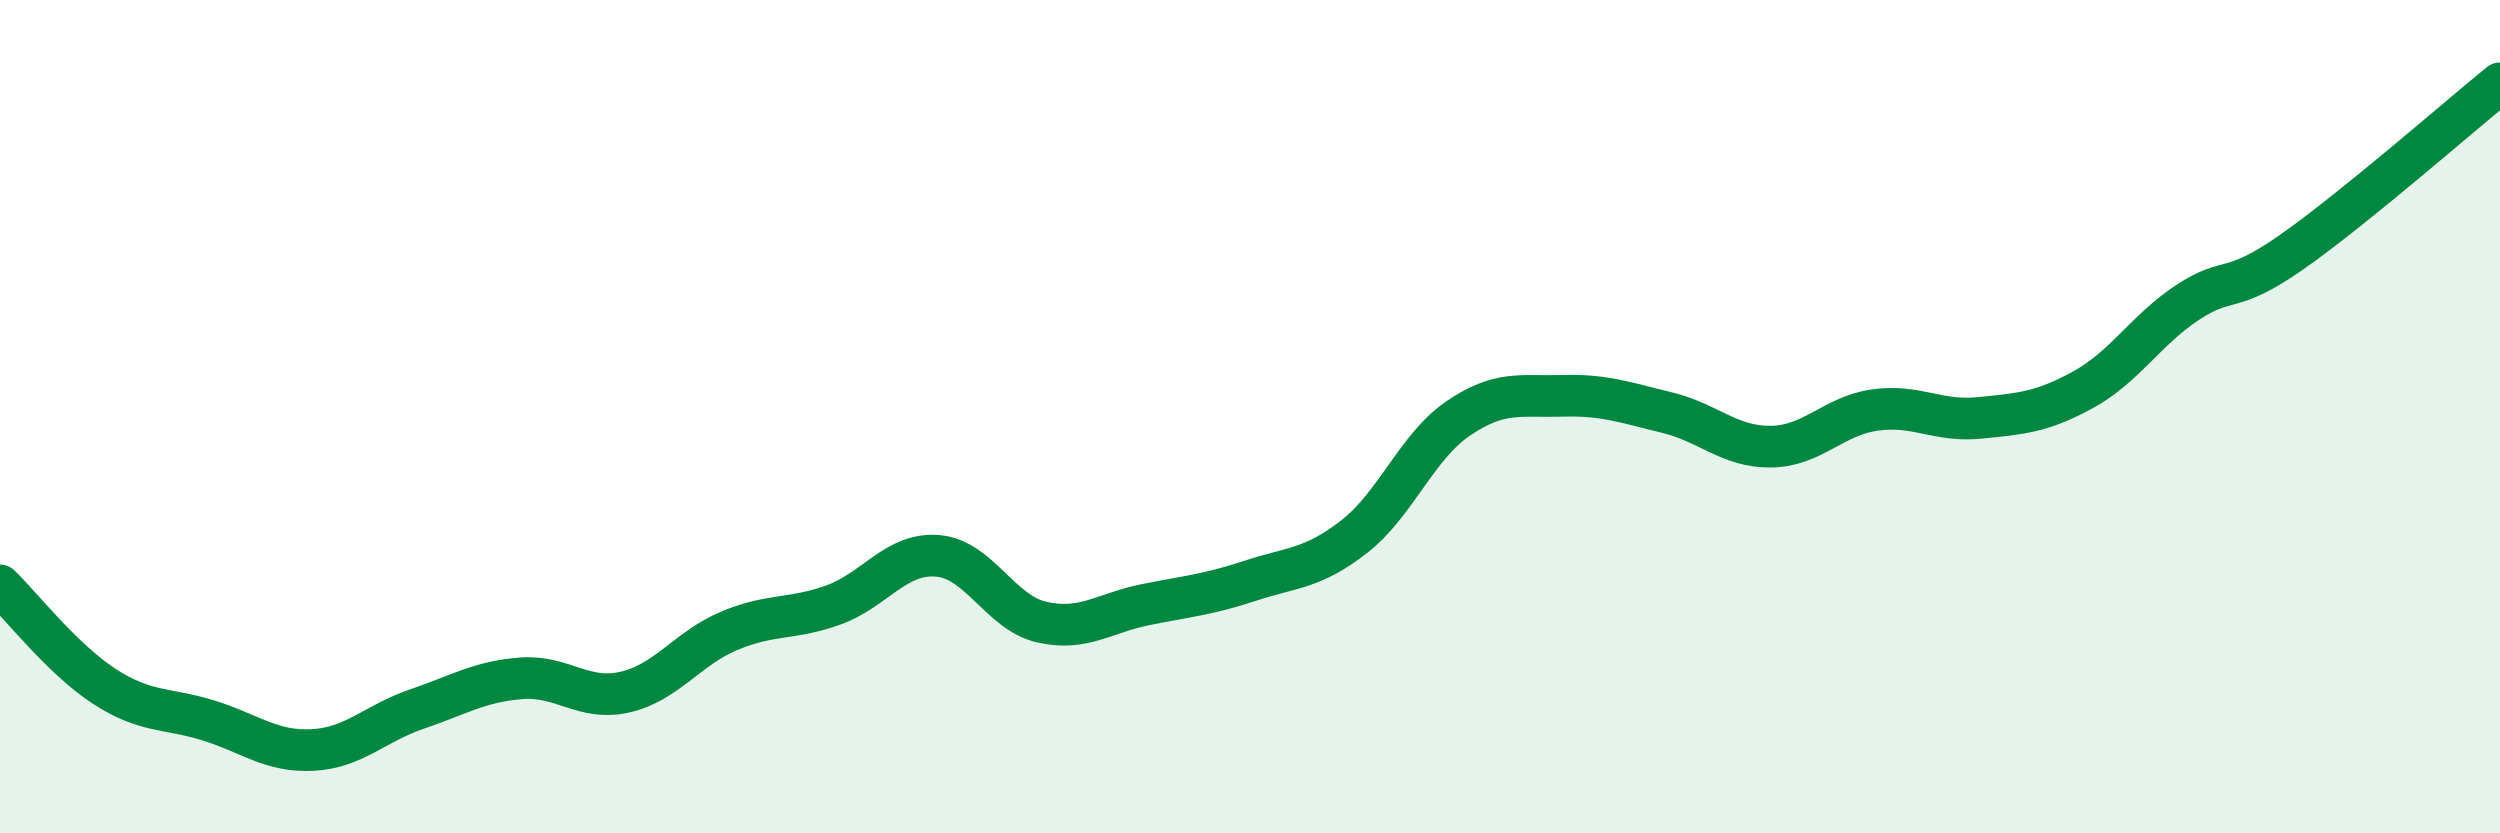
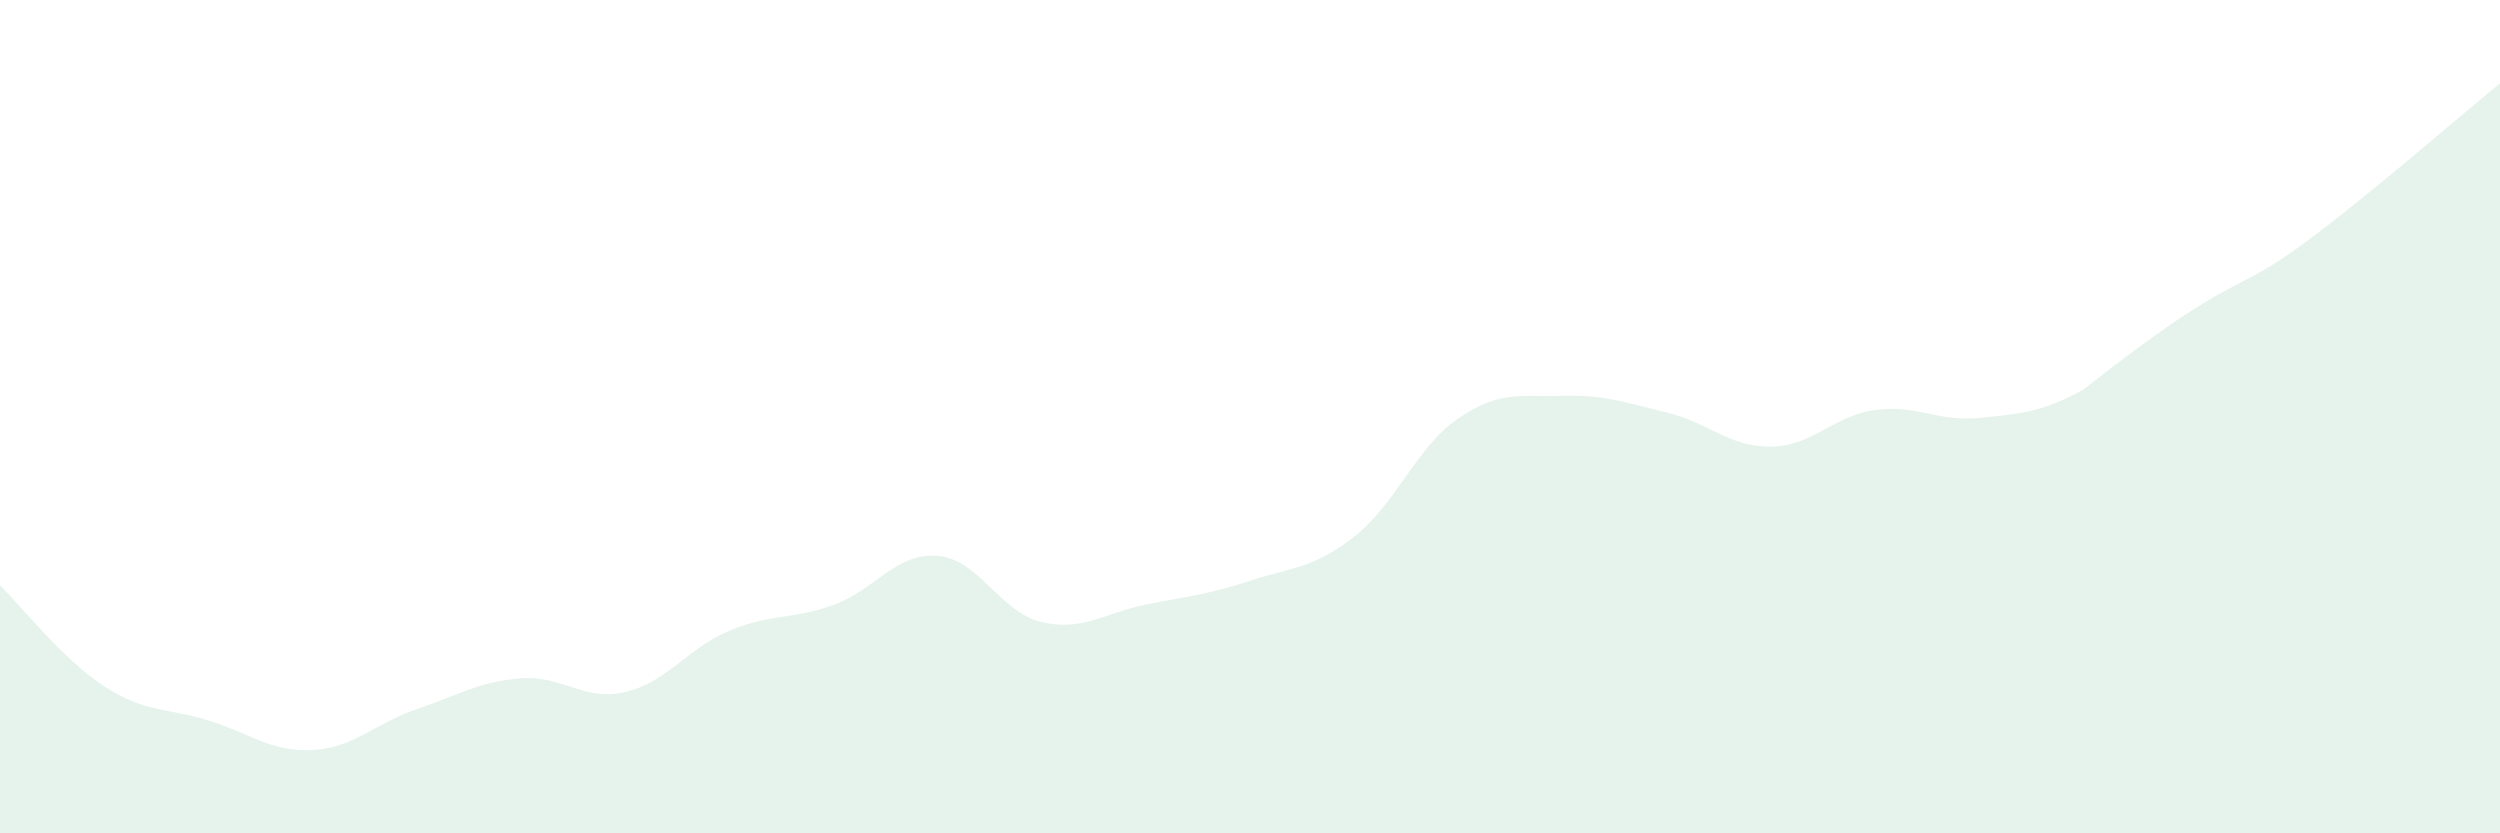
<svg xmlns="http://www.w3.org/2000/svg" width="60" height="20" viewBox="0 0 60 20">
-   <path d="M 0,14.05 C 0.5,14.53 1.5,15.82 2.5,16.47 C 3.5,17.12 4,16.98 5,17.29 C 6,17.6 6.5,18.05 7.5,18 C 8.5,17.95 9,17.36 10,17.02 C 11,16.68 11.5,16.36 12.5,16.28 C 13.5,16.2 14,16.84 15,16.61 C 16,16.38 16.5,15.56 17.5,15.14 C 18.5,14.72 19,14.88 20,14.52 C 21,14.16 21.5,13.26 22.5,13.34 C 23.5,13.42 24,14.7 25,14.93 C 26,15.16 26.5,14.71 27.5,14.51 C 28.5,14.31 29,14.27 30,13.94 C 31,13.61 31.5,13.66 32.5,12.88 C 33.5,12.1 34,10.72 35,10.04 C 36,9.36 36.5,9.53 37.5,9.5 C 38.5,9.47 39,9.66 40,9.9 C 41,10.14 41.5,10.73 42.5,10.72 C 43.5,10.71 44,9.98 45,9.84 C 46,9.7 46.5,10.13 47.5,10.03 C 48.5,9.93 49,9.9 50,9.35 C 51,8.8 51.5,7.92 52.5,7.26 C 53.5,6.6 53.5,7.1 55,6.05 C 56.5,5 59,2.81 60,2L60 20L0 20Z" fill="#008740" opacity="0.1" stroke-linecap="round" stroke-linejoin="round" />
-   <path d="M 0,14.05 C 0.5,14.53 1.5,15.82 2.5,16.47 C 3.5,17.12 4,16.98 5,17.29 C 6,17.6 6.5,18.05 7.5,18 C 8.5,17.95 9,17.36 10,17.02 C 11,16.68 11.5,16.36 12.5,16.28 C 13.5,16.2 14,16.84 15,16.61 C 16,16.38 16.5,15.56 17.5,15.14 C 18.5,14.72 19,14.88 20,14.52 C 21,14.16 21.5,13.26 22.5,13.34 C 23.5,13.42 24,14.7 25,14.93 C 26,15.16 26.5,14.71 27.5,14.51 C 28.5,14.31 29,14.27 30,13.94 C 31,13.61 31.5,13.66 32.5,12.88 C 33.5,12.1 34,10.72 35,10.04 C 36,9.36 36.5,9.53 37.5,9.5 C 38.5,9.47 39,9.66 40,9.9 C 41,10.14 41.5,10.73 42.5,10.72 C 43.5,10.71 44,9.98 45,9.84 C 46,9.7 46.5,10.13 47.5,10.03 C 48.5,9.93 49,9.9 50,9.35 C 51,8.8 51.5,7.92 52.5,7.26 C 53.5,6.6 53.5,7.1 55,6.05 C 56.5,5 59,2.81 60,2" stroke="#008740" stroke-width="1" fill="none" stroke-linecap="round" stroke-linejoin="round" />
+   <path d="M 0,14.05 C 0.5,14.53 1.5,15.82 2.5,16.47 C 3.5,17.12 4,16.98 5,17.29 C 6,17.6 6.5,18.05 7.5,18 C 8.5,17.95 9,17.36 10,17.02 C 11,16.68 11.5,16.36 12.5,16.28 C 13.5,16.2 14,16.84 15,16.61 C 16,16.38 16.5,15.56 17.5,15.14 C 18.5,14.72 19,14.88 20,14.52 C 21,14.16 21.5,13.26 22.5,13.34 C 23.5,13.42 24,14.7 25,14.93 C 26,15.16 26.5,14.71 27.5,14.51 C 28.5,14.31 29,14.27 30,13.94 C 31,13.61 31.5,13.66 32.5,12.88 C 33.5,12.1 34,10.72 35,10.04 C 36,9.36 36.5,9.53 37.5,9.5 C 38.5,9.47 39,9.66 40,9.9 C 41,10.14 41.5,10.73 42.5,10.72 C 43.5,10.71 44,9.98 45,9.84 C 46,9.7 46.5,10.13 47.5,10.03 C 48.5,9.93 49,9.9 50,9.35 C 53.5,6.6 53.5,7.1 55,6.05 C 56.5,5 59,2.81 60,2L60 20L0 20Z" fill="#008740" opacity="0.1" stroke-linecap="round" stroke-linejoin="round" />
</svg>